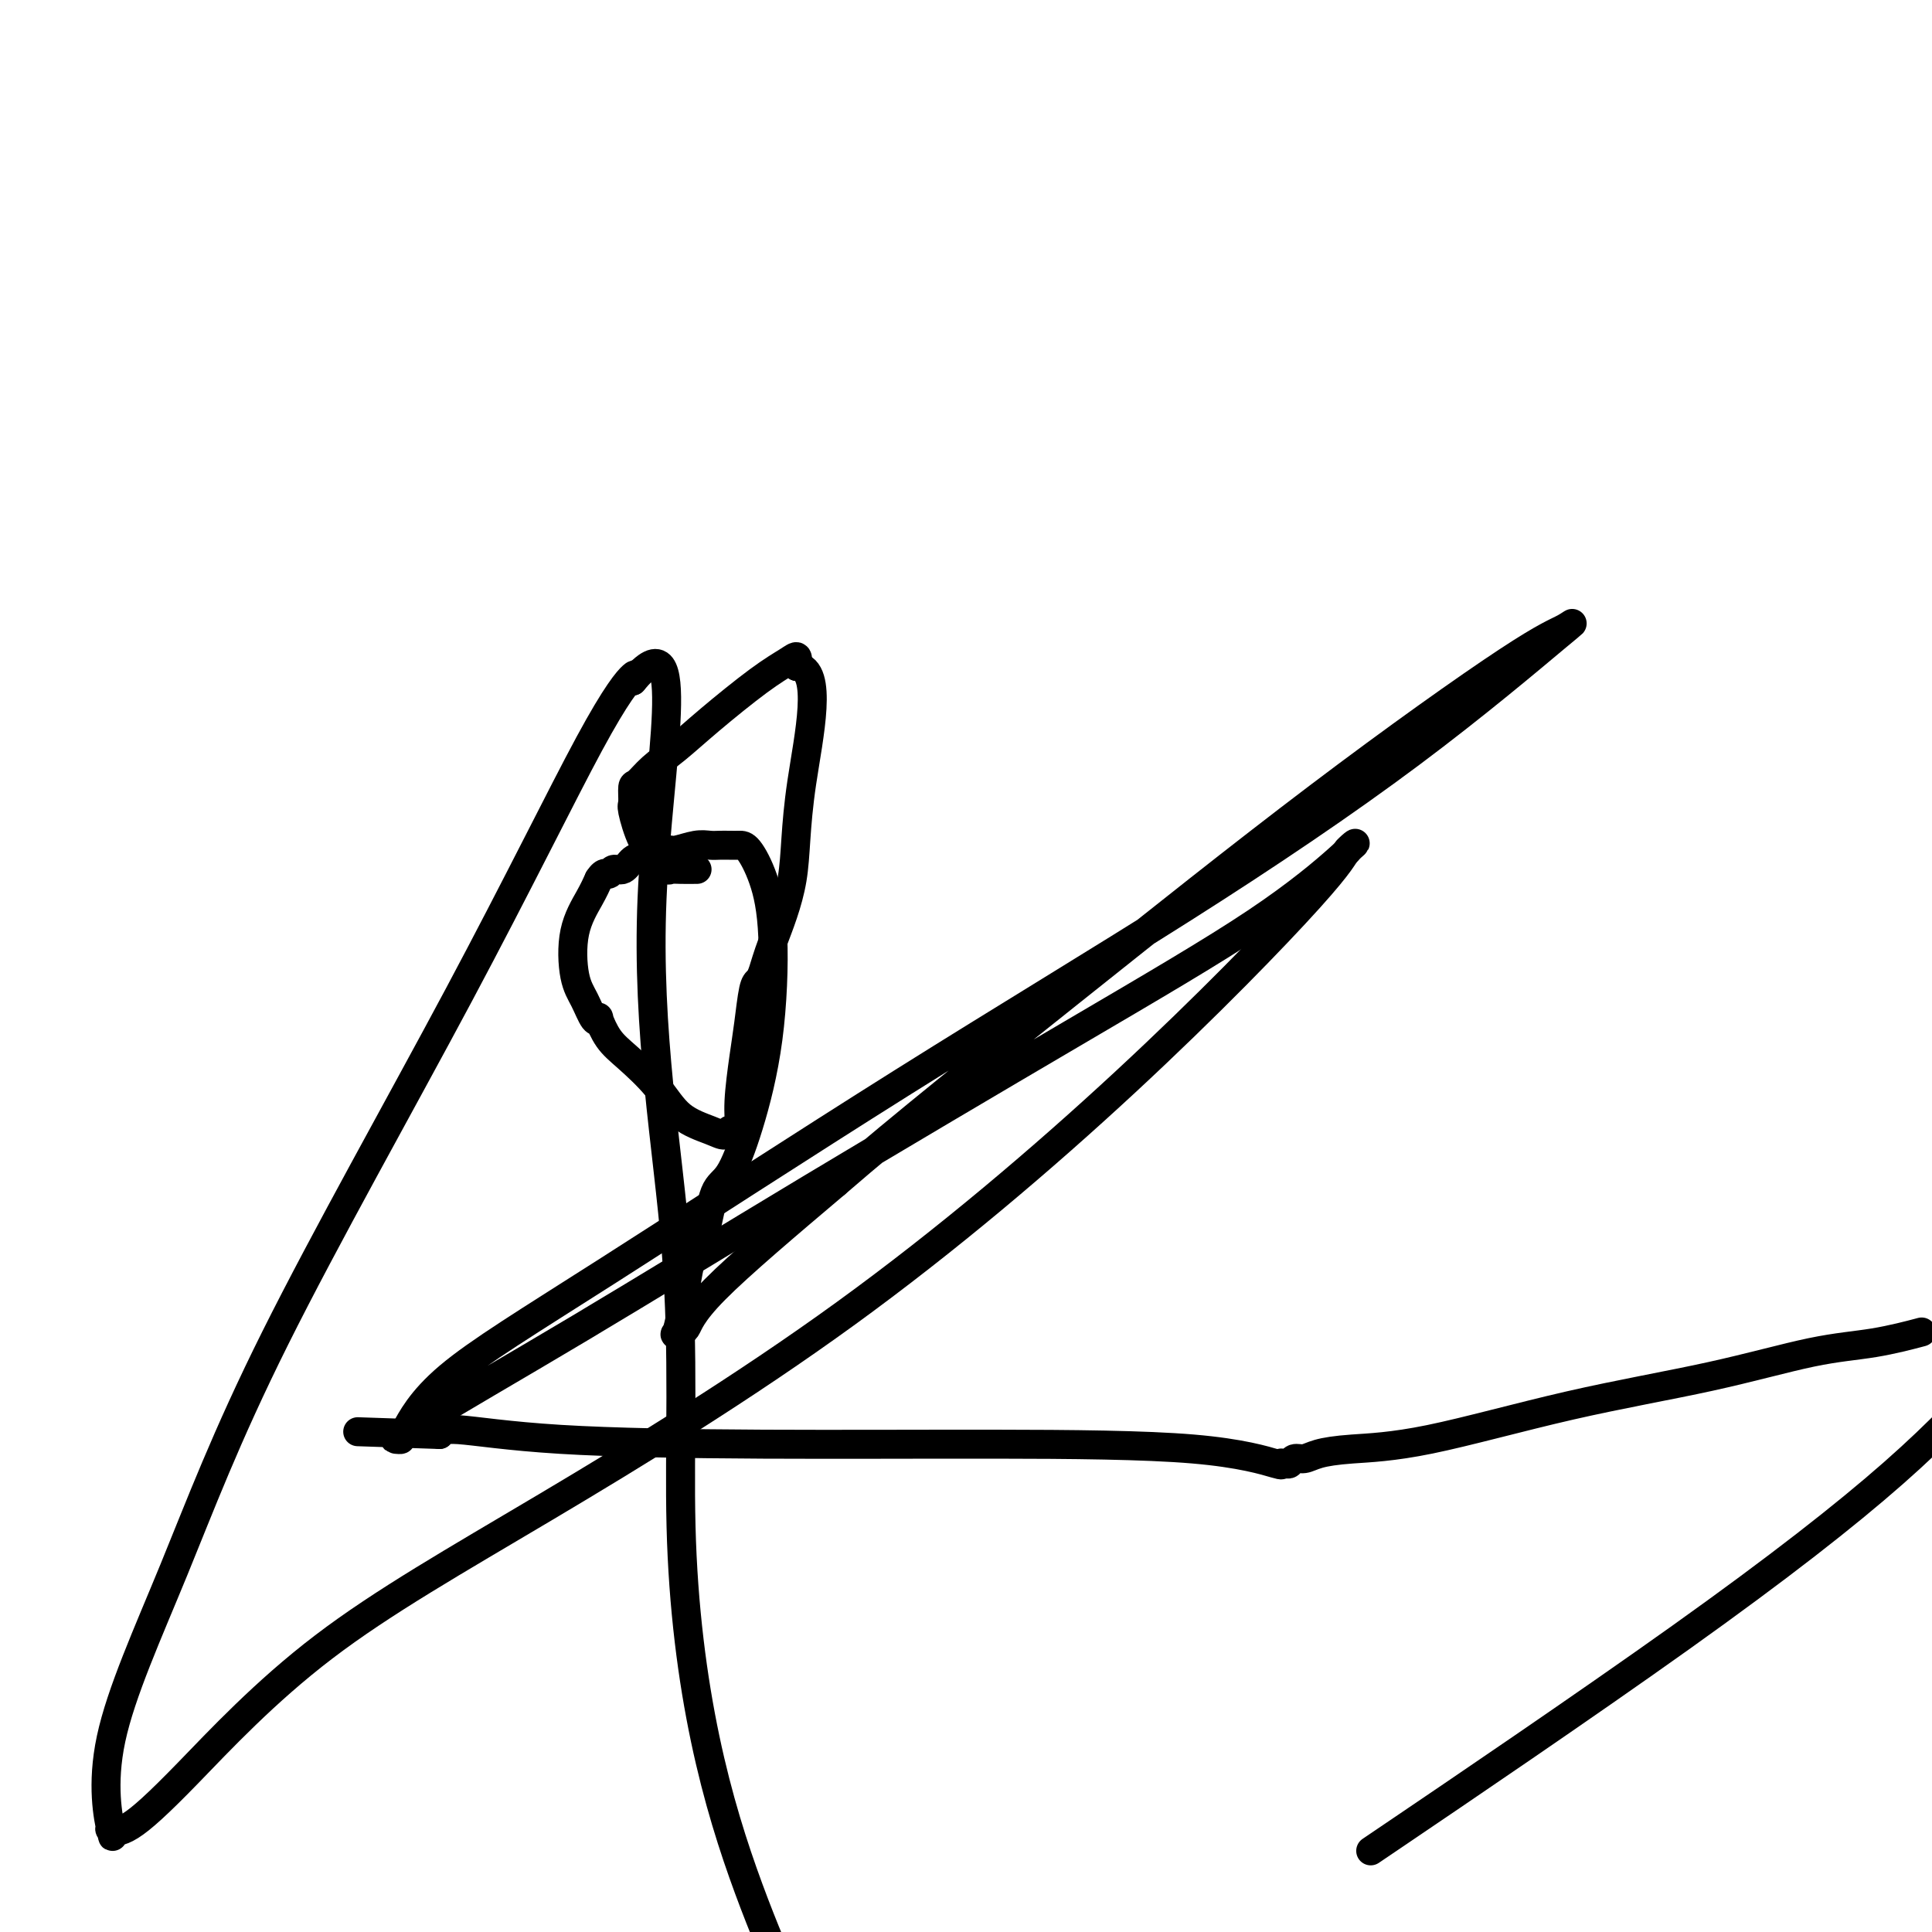
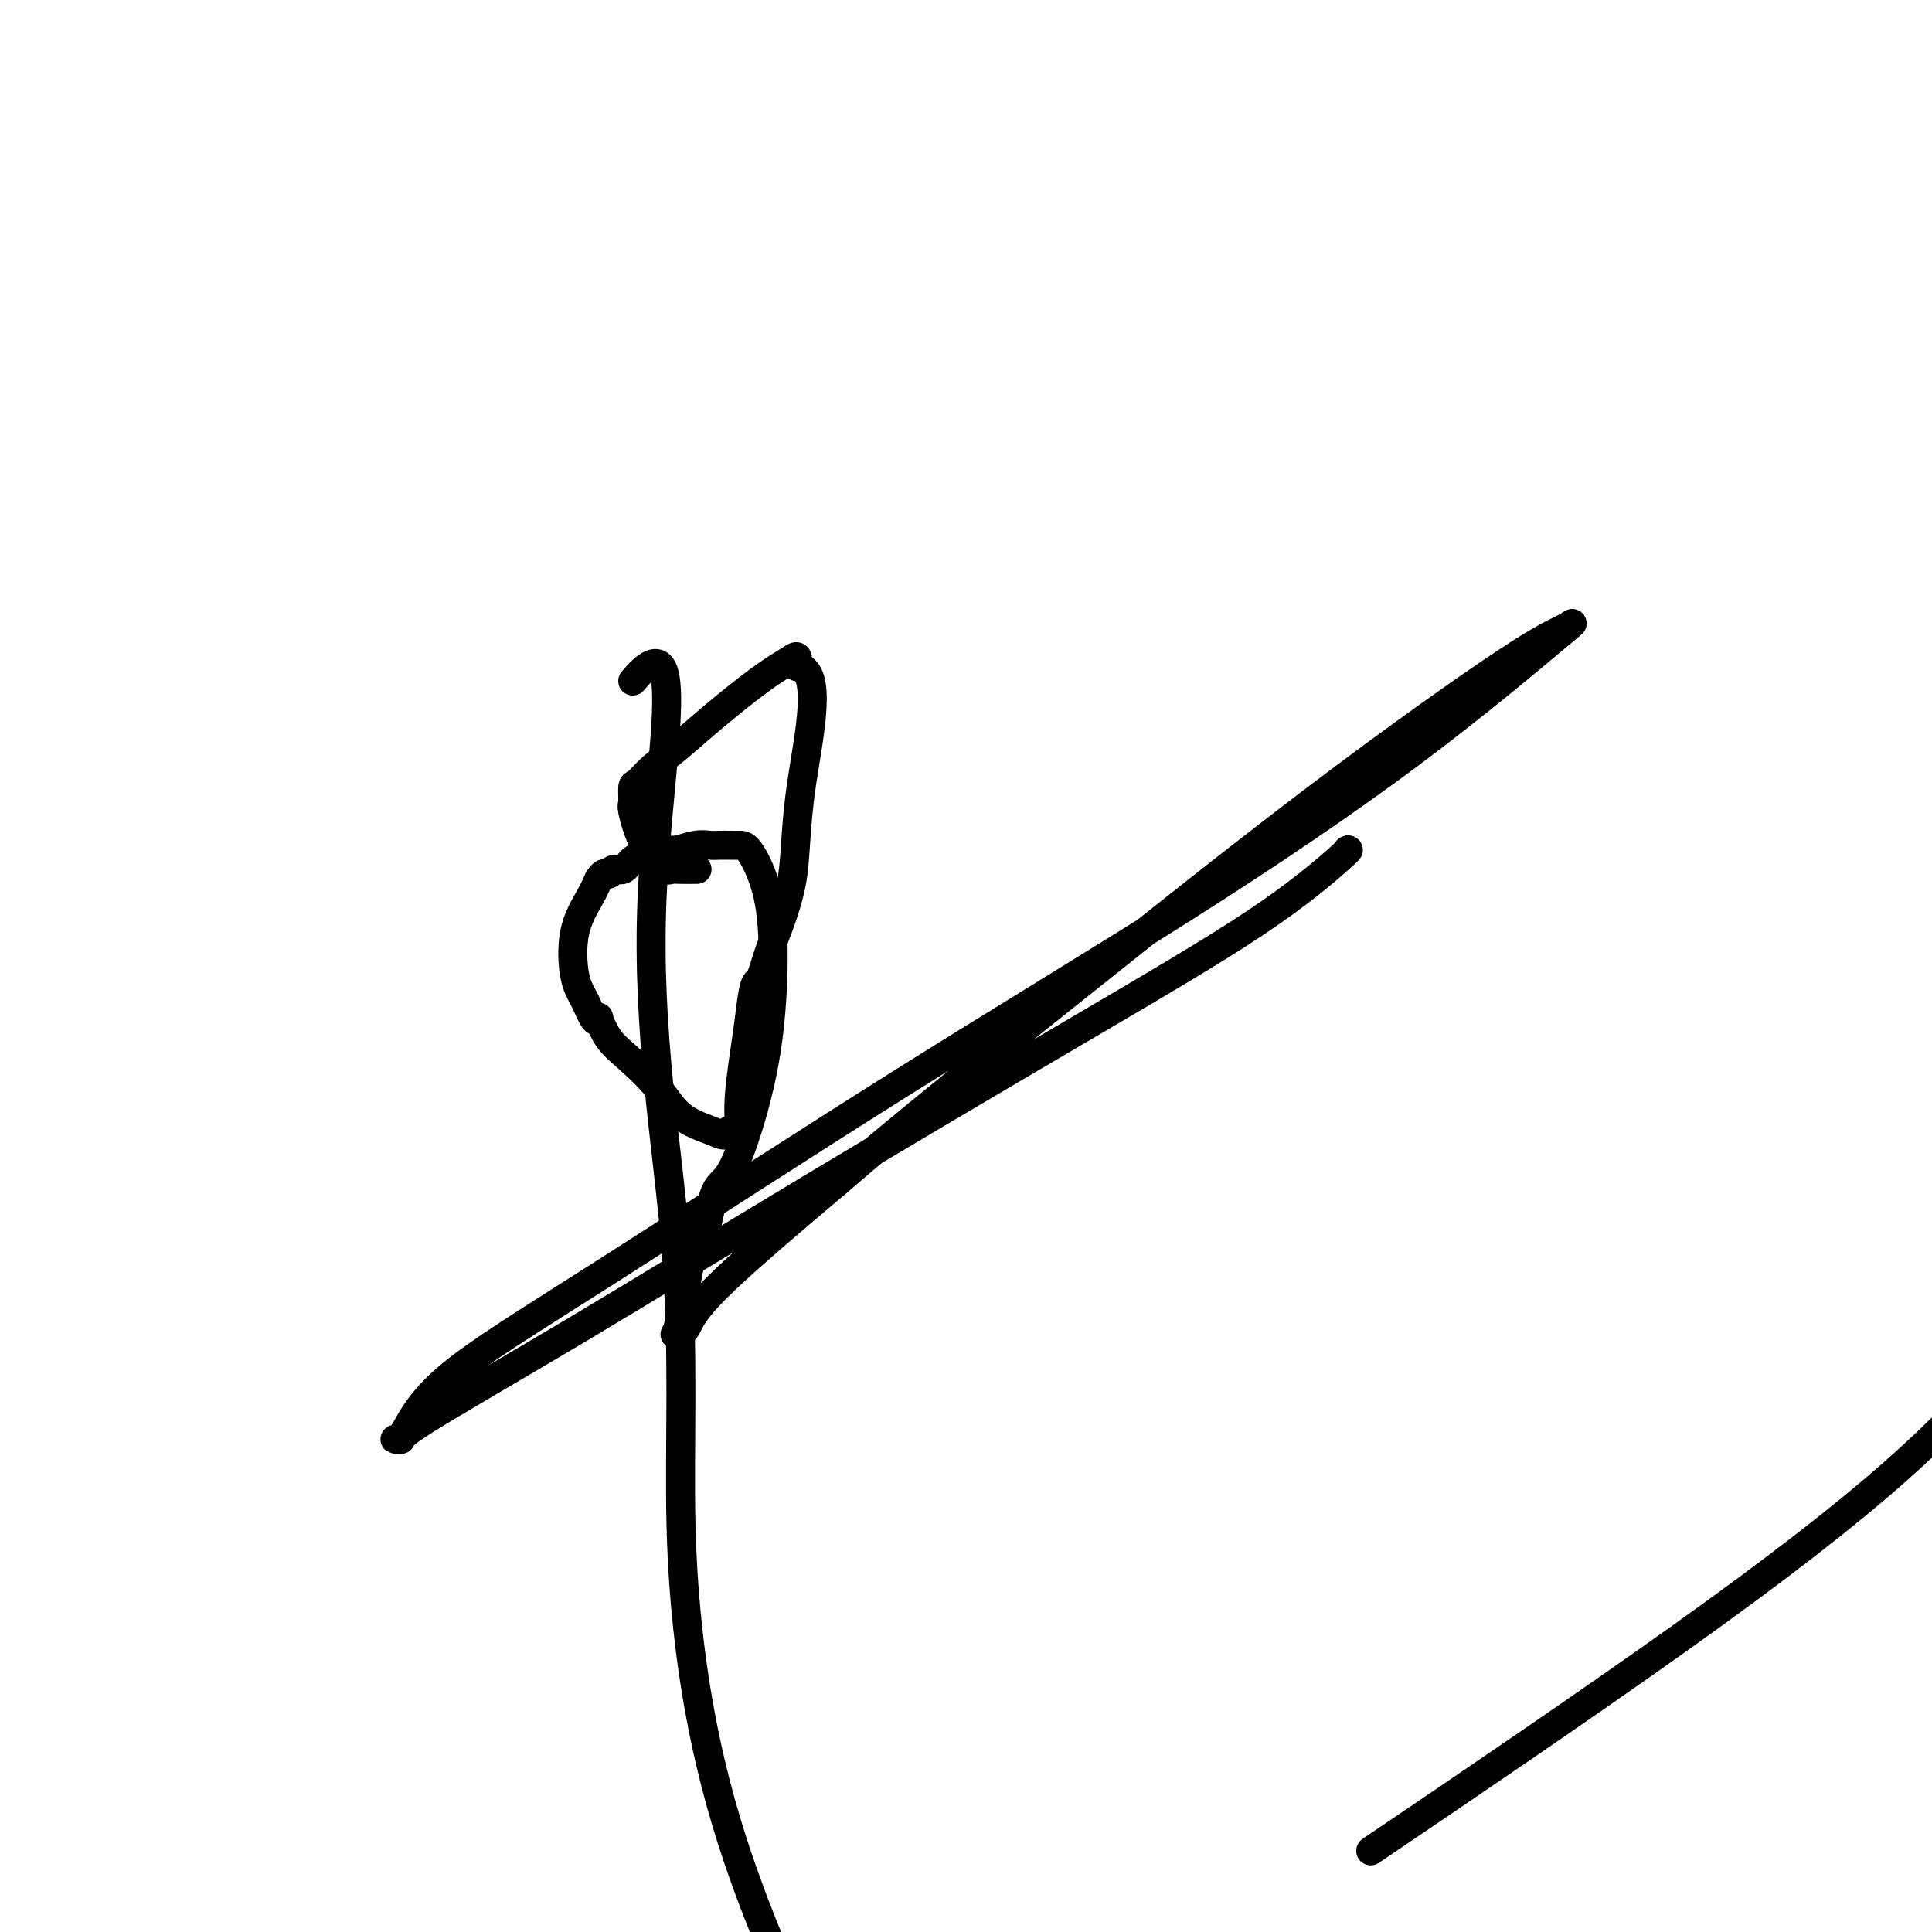
<svg xmlns="http://www.w3.org/2000/svg" viewBox="0 0 400 400" version="1.1">
  <g fill="none" stroke="#000000" stroke-width="6" stroke-linecap="round" stroke-linejoin="round">
    <path d="M144,180c0.284,-0.003 0.569,-0.006 0,0c-0.569,0.006 -1.990,0.020 -3,0c-1.010,-0.020 -1.609,-0.076 -2,0c-0.391,0.076 -0.574,0.282 -1,0c-0.426,-0.282 -1.095,-1.053 -2,-2c-0.905,-0.947 -2.044,-2.069 -3,-4c-0.956,-1.931 -1.727,-4.669 -2,-6c-0.273,-1.331 -0.049,-1.253 0,-2c0.049,-0.747 -0.078,-2.317 0,-3c0.078,-0.683 0.361,-0.479 1,-1c0.639,-0.521 1.634,-1.768 3,-3c1.366,-1.232 3.102,-2.451 5,-4c1.898,-1.549 3.959,-3.429 7,-6c3.041,-2.571 7.063,-5.833 10,-8c2.937,-2.167 4.791,-3.237 6,-4c1.209,-0.763 1.774,-1.218 2,-1c0.226,0.218 0.113,1.109 0,2" />
    <path d="M165,138c5.550,0.542 2.427,14.397 1,24c-1.427,9.603 -1.156,14.953 -2,20c-0.844,5.047 -2.804,9.790 -4,13c-1.196,3.210 -1.630,4.885 -2,6c-0.370,1.115 -0.678,1.669 -1,2c-0.322,0.331 -0.660,0.439 -1,2c-0.340,1.561 -0.682,4.576 -1,7c-0.318,2.424 -0.610,4.256 -1,7c-0.390,2.744 -0.877,6.400 -1,9c-0.123,2.600 0.119,4.145 0,5c-0.119,0.855 -0.597,1.021 -1,1c-0.403,-0.021 -0.731,-0.230 -1,0c-0.269,0.230 -0.480,0.897 -1,1c-0.520,0.103 -1.350,-0.358 -3,-1c-1.650,-0.642 -4.120,-1.465 -6,-3c-1.880,-1.535 -3.168,-3.781 -5,-6c-1.832,-2.219 -4.206,-4.409 -6,-6c-1.794,-1.591 -3.008,-2.582 -4,-4c-0.992,-1.418 -1.761,-3.263 -2,-4c-0.239,-0.737 0.053,-0.365 0,0c-0.053,0.365 -0.449,0.723 -1,0c-0.551,-0.723 -1.255,-2.528 -2,-4c-0.745,-1.472 -1.530,-2.611 -2,-5c-0.470,-2.389 -0.627,-6.028 0,-9c0.627,-2.972 2.036,-5.278 3,-7c0.964,-1.722 1.482,-2.861 2,-4" />
    <path d="M124,182c1.192,-1.860 1.672,-1.009 2,-1c0.328,0.009 0.505,-0.825 1,-1c0.495,-0.175 1.310,0.308 2,0c0.690,-0.308 1.255,-1.407 2,-2c0.745,-0.593 1.670,-0.681 3,-1c1.330,-0.319 3.066,-0.870 4,-1c0.934,-0.130 1.065,0.161 2,0c0.935,-0.161 2.673,-0.775 4,-1c1.327,-0.225 2.241,-0.060 3,0c0.759,0.060 1.361,0.017 2,0c0.639,-0.017 1.314,-0.008 2,0c0.686,0.008 1.385,0.016 2,0c0.615,-0.016 1.148,-0.056 2,1c0.852,1.056 2.023,3.207 3,6c0.977,2.793 1.758,6.227 2,12c0.242,5.773 -0.056,13.885 -1,21c-0.944,7.115 -2.533,13.234 -4,18c-1.467,4.766 -2.813,8.181 -4,10c-1.187,1.819 -2.216,2.042 -3,4c-0.784,1.958 -1.323,5.650 -2,8c-0.677,2.350 -1.491,3.359 -2,4c-0.509,0.641 -0.712,0.914 -1,2c-0.288,1.086 -0.659,2.984 -1,5c-0.341,2.016 -0.652,4.149 -1,6c-0.348,1.851 -0.734,3.422 -1,4c-0.266,0.578 -0.411,0.165 0,0c0.411,-0.165 1.380,-0.083 2,-1c0.620,-0.917 0.891,-2.833 6,-8c5.109,-5.167 15.054,-13.583 25,-22" />
    <path d="M173,245c13.694,-11.856 31.430,-25.996 49,-40c17.570,-14.004 34.974,-27.873 51,-40c16.026,-12.127 30.675,-22.513 39,-28c8.325,-5.487 10.327,-6.074 12,-7c1.673,-0.926 3.016,-2.189 -2,2c-5.016,4.189 -16.392,13.830 -30,24c-13.608,10.170 -29.449,20.869 -47,32c-17.551,11.131 -36.811,22.695 -58,36c-21.189,13.305 -44.306,28.349 -61,39c-16.694,10.651 -26.966,16.907 -33,22c-6.034,5.093 -7.831,9.023 -9,11c-1.169,1.977 -1.711,2.001 -2,2c-0.289,-0.001 -0.326,-0.025 0,0c0.326,0.025 1.014,0.100 1,0c-0.014,-0.100 -0.731,-0.376 5,-4c5.731,-3.624 17.911,-10.597 32,-19c14.089,-8.403 30.087,-18.238 48,-29c17.913,-10.762 37.739,-22.452 54,-32c16.261,-9.548 28.955,-16.955 38,-23c9.045,-6.045 14.441,-10.727 17,-13c2.559,-2.273 2.279,-2.136 2,-2" />
-     <path d="M279,176c3.000,-2.479 0.998,-1.177 0,0c-0.998,1.177 -0.994,2.228 -8,10c-7.006,7.772 -21.024,22.267 -38,38c-16.976,15.733 -36.911,32.706 -58,48c-21.089,15.294 -43.333,28.908 -62,40c-18.667,11.092 -33.759,19.662 -46,29c-12.241,9.338 -21.631,19.442 -28,26c-6.369,6.558 -9.716,9.568 -12,11c-2.284,1.432 -3.504,1.284 -4,1c-0.496,-0.284 -0.269,-0.704 0,0c0.269,0.704 0.578,2.533 0,0c-0.578,-2.533 -2.043,-9.427 0,-19c2.043,-9.573 7.596,-21.824 13,-35c5.404,-13.176 10.661,-27.276 21,-48c10.339,-20.724 25.761,-48.070 38,-71c12.239,-22.930 21.295,-41.443 27,-52c5.705,-10.557 8.059,-13.159 9,-14c0.941,-0.841 0.471,0.080 0,1" />
    <path d="M131,141c12.053,-14.511 5.186,17.210 4,45c-1.186,27.790 3.309,51.648 5,73c1.691,21.352 0.577,40.197 1,57c0.423,16.803 2.383,31.562 5,44c2.617,12.438 5.891,22.554 9,31c3.109,8.446 6.055,15.223 9,22" />
    <path d="M290,379c-5.381,3.643 -10.762,7.286 0,0c10.762,-7.286 37.667,-25.500 58,-40c20.333,-14.500 34.095,-25.286 44,-34c9.905,-8.714 15.952,-15.357 22,-22" />
-     <path d="M397,276c0.747,-0.197 1.494,-0.394 0,0c-1.494,0.394 -5.229,1.380 -9,2c-3.771,0.620 -7.578,0.873 -13,2c-5.422,1.127 -12.460,3.128 -21,5c-8.540,1.872 -18.581,3.616 -29,6c-10.419,2.384 -21.215,5.408 -29,7c-7.785,1.592 -12.558,1.751 -16,2c-3.442,0.249 -5.552,0.589 -7,1c-1.448,0.411 -2.236,0.894 -3,1c-0.764,0.106 -1.506,-0.165 -2,0c-0.494,0.165 -0.740,0.766 -1,1c-0.260,0.234 -0.535,0.101 -1,0c-0.465,-0.101 -1.121,-0.170 -1,0c0.121,0.170 1.018,0.580 -1,0c-2.018,-0.580 -6.950,-2.149 -17,-3c-10.050,-0.851 -25.218,-0.982 -41,-1c-15.782,-0.018 -32.179,0.078 -48,0c-15.821,-0.078 -31.067,-0.329 -42,-1c-10.933,-0.671 -17.552,-1.763 -21,-2c-3.448,-0.237 -3.724,0.382 -4,1" />
-     <path d="M91,297c-29.333,-1.000 -14.667,-0.500 0,0" />
  </g>
</svg>